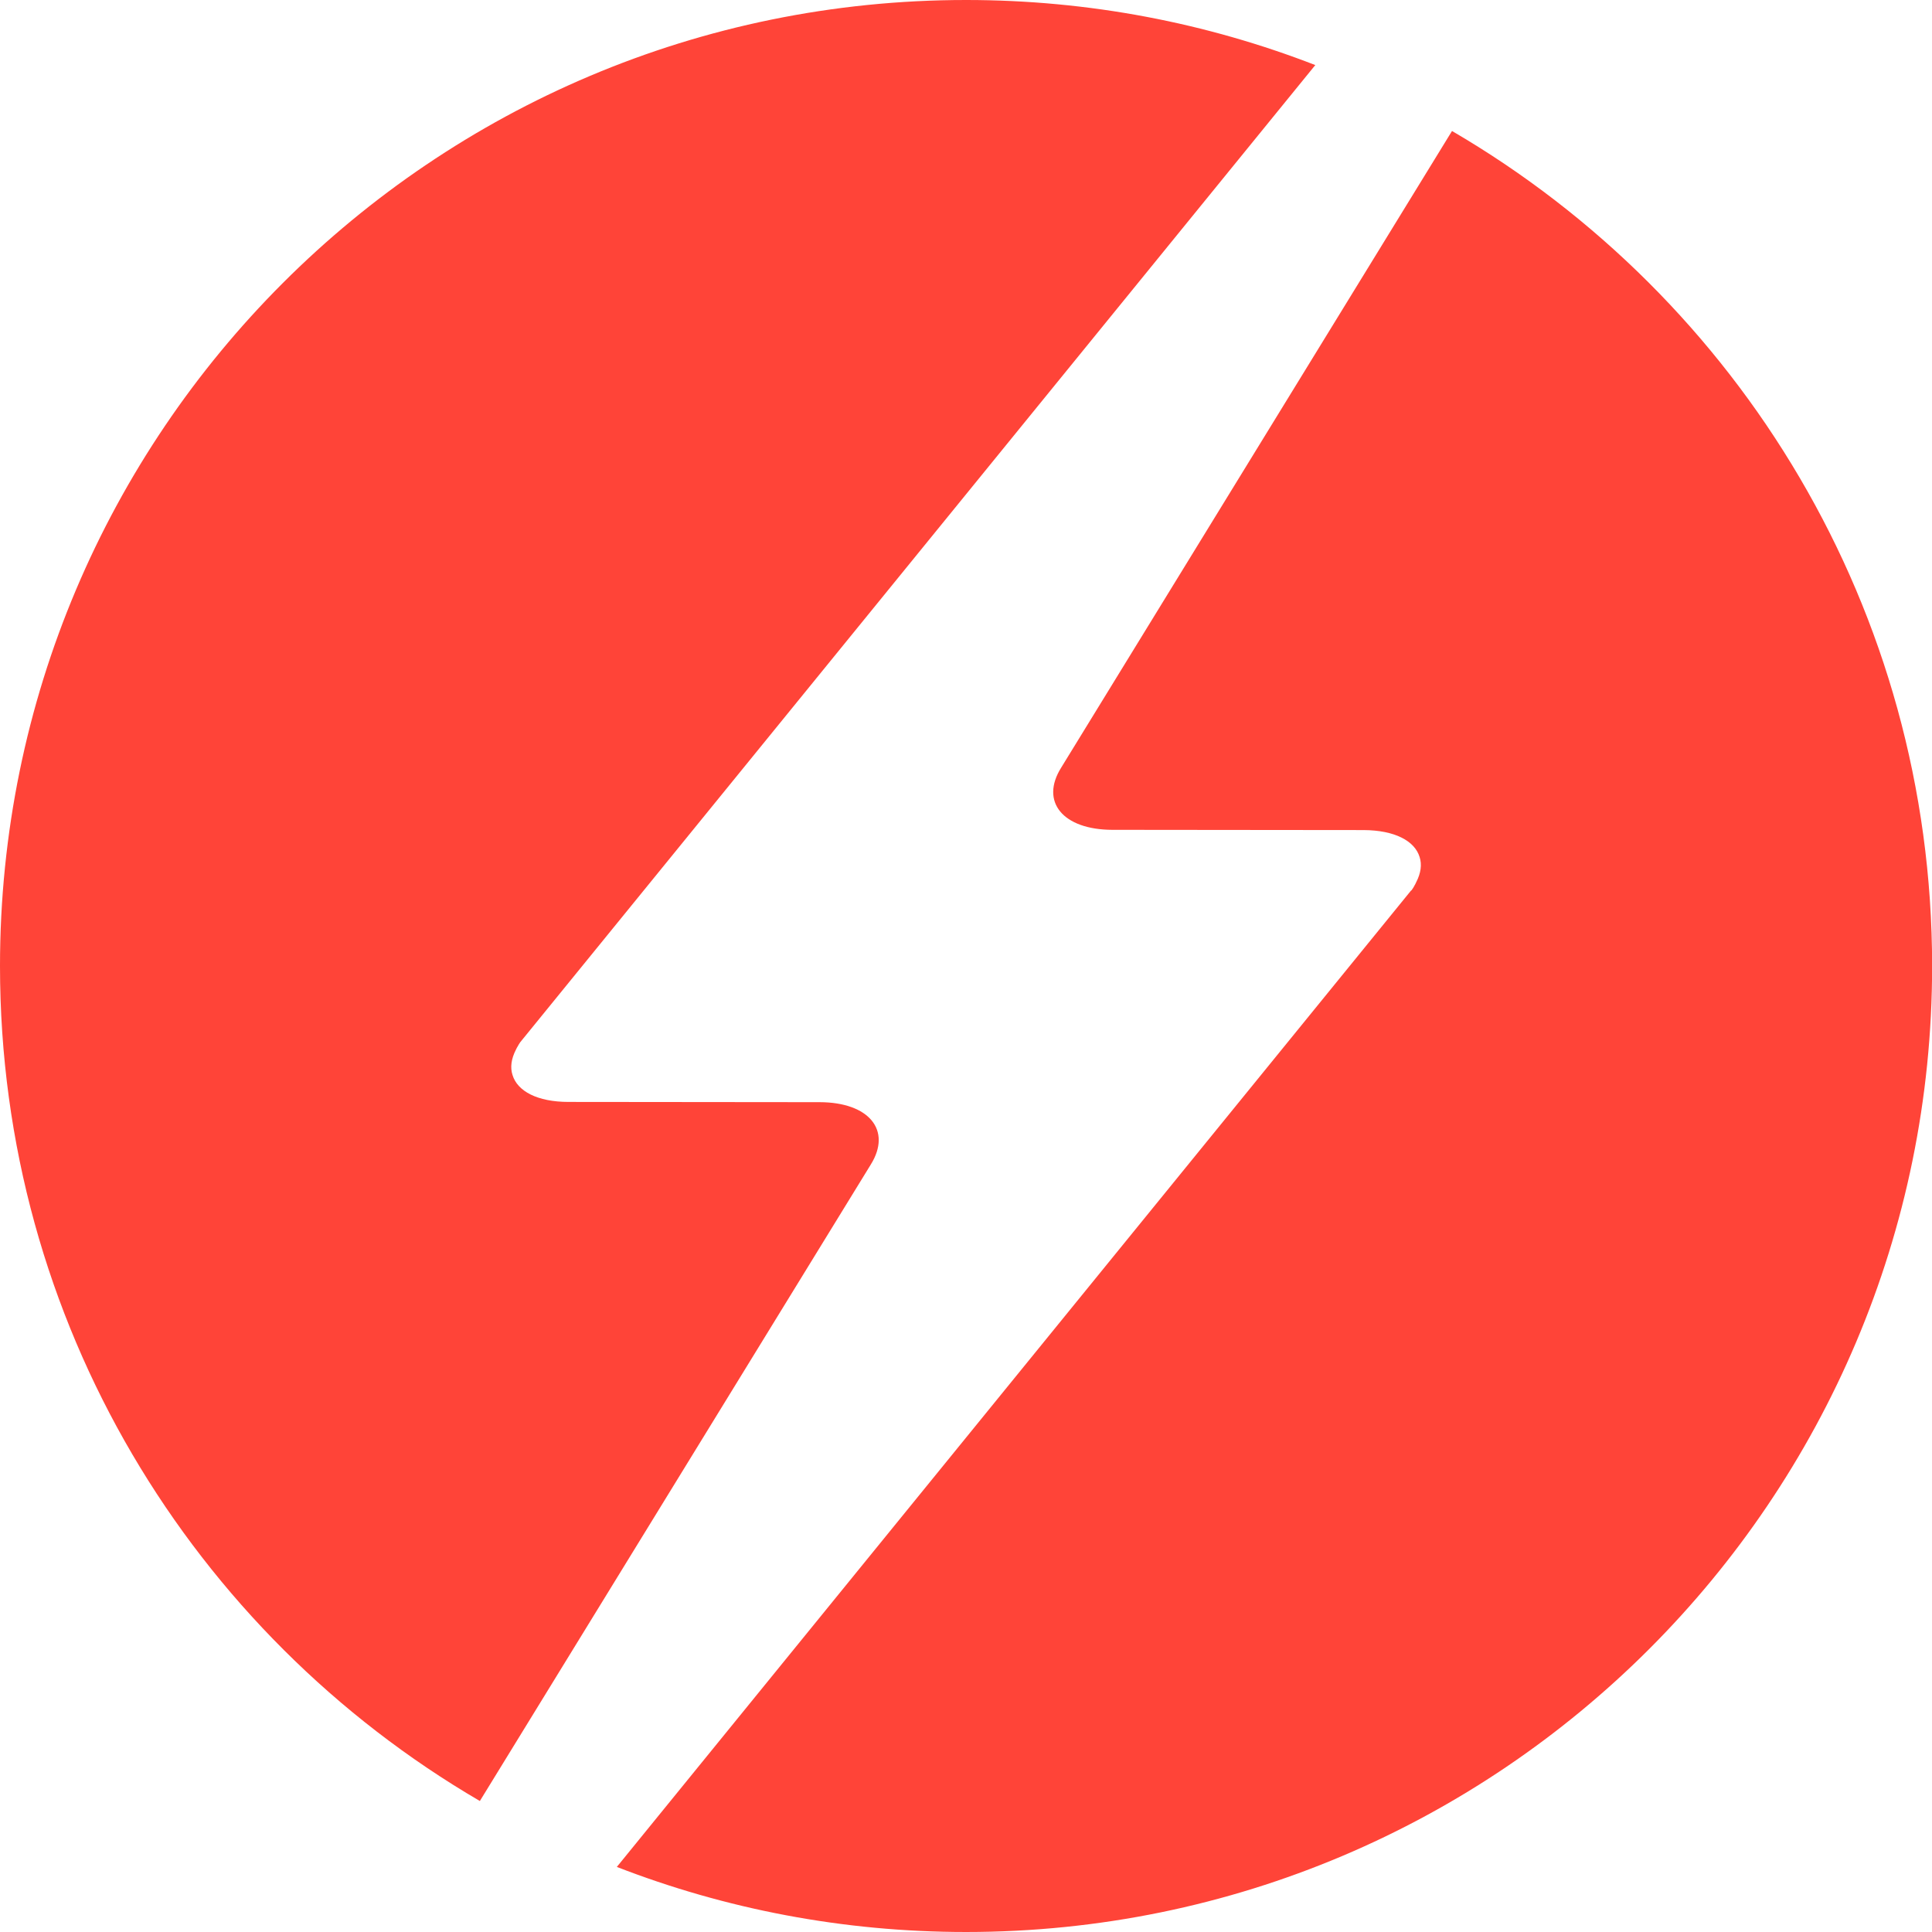
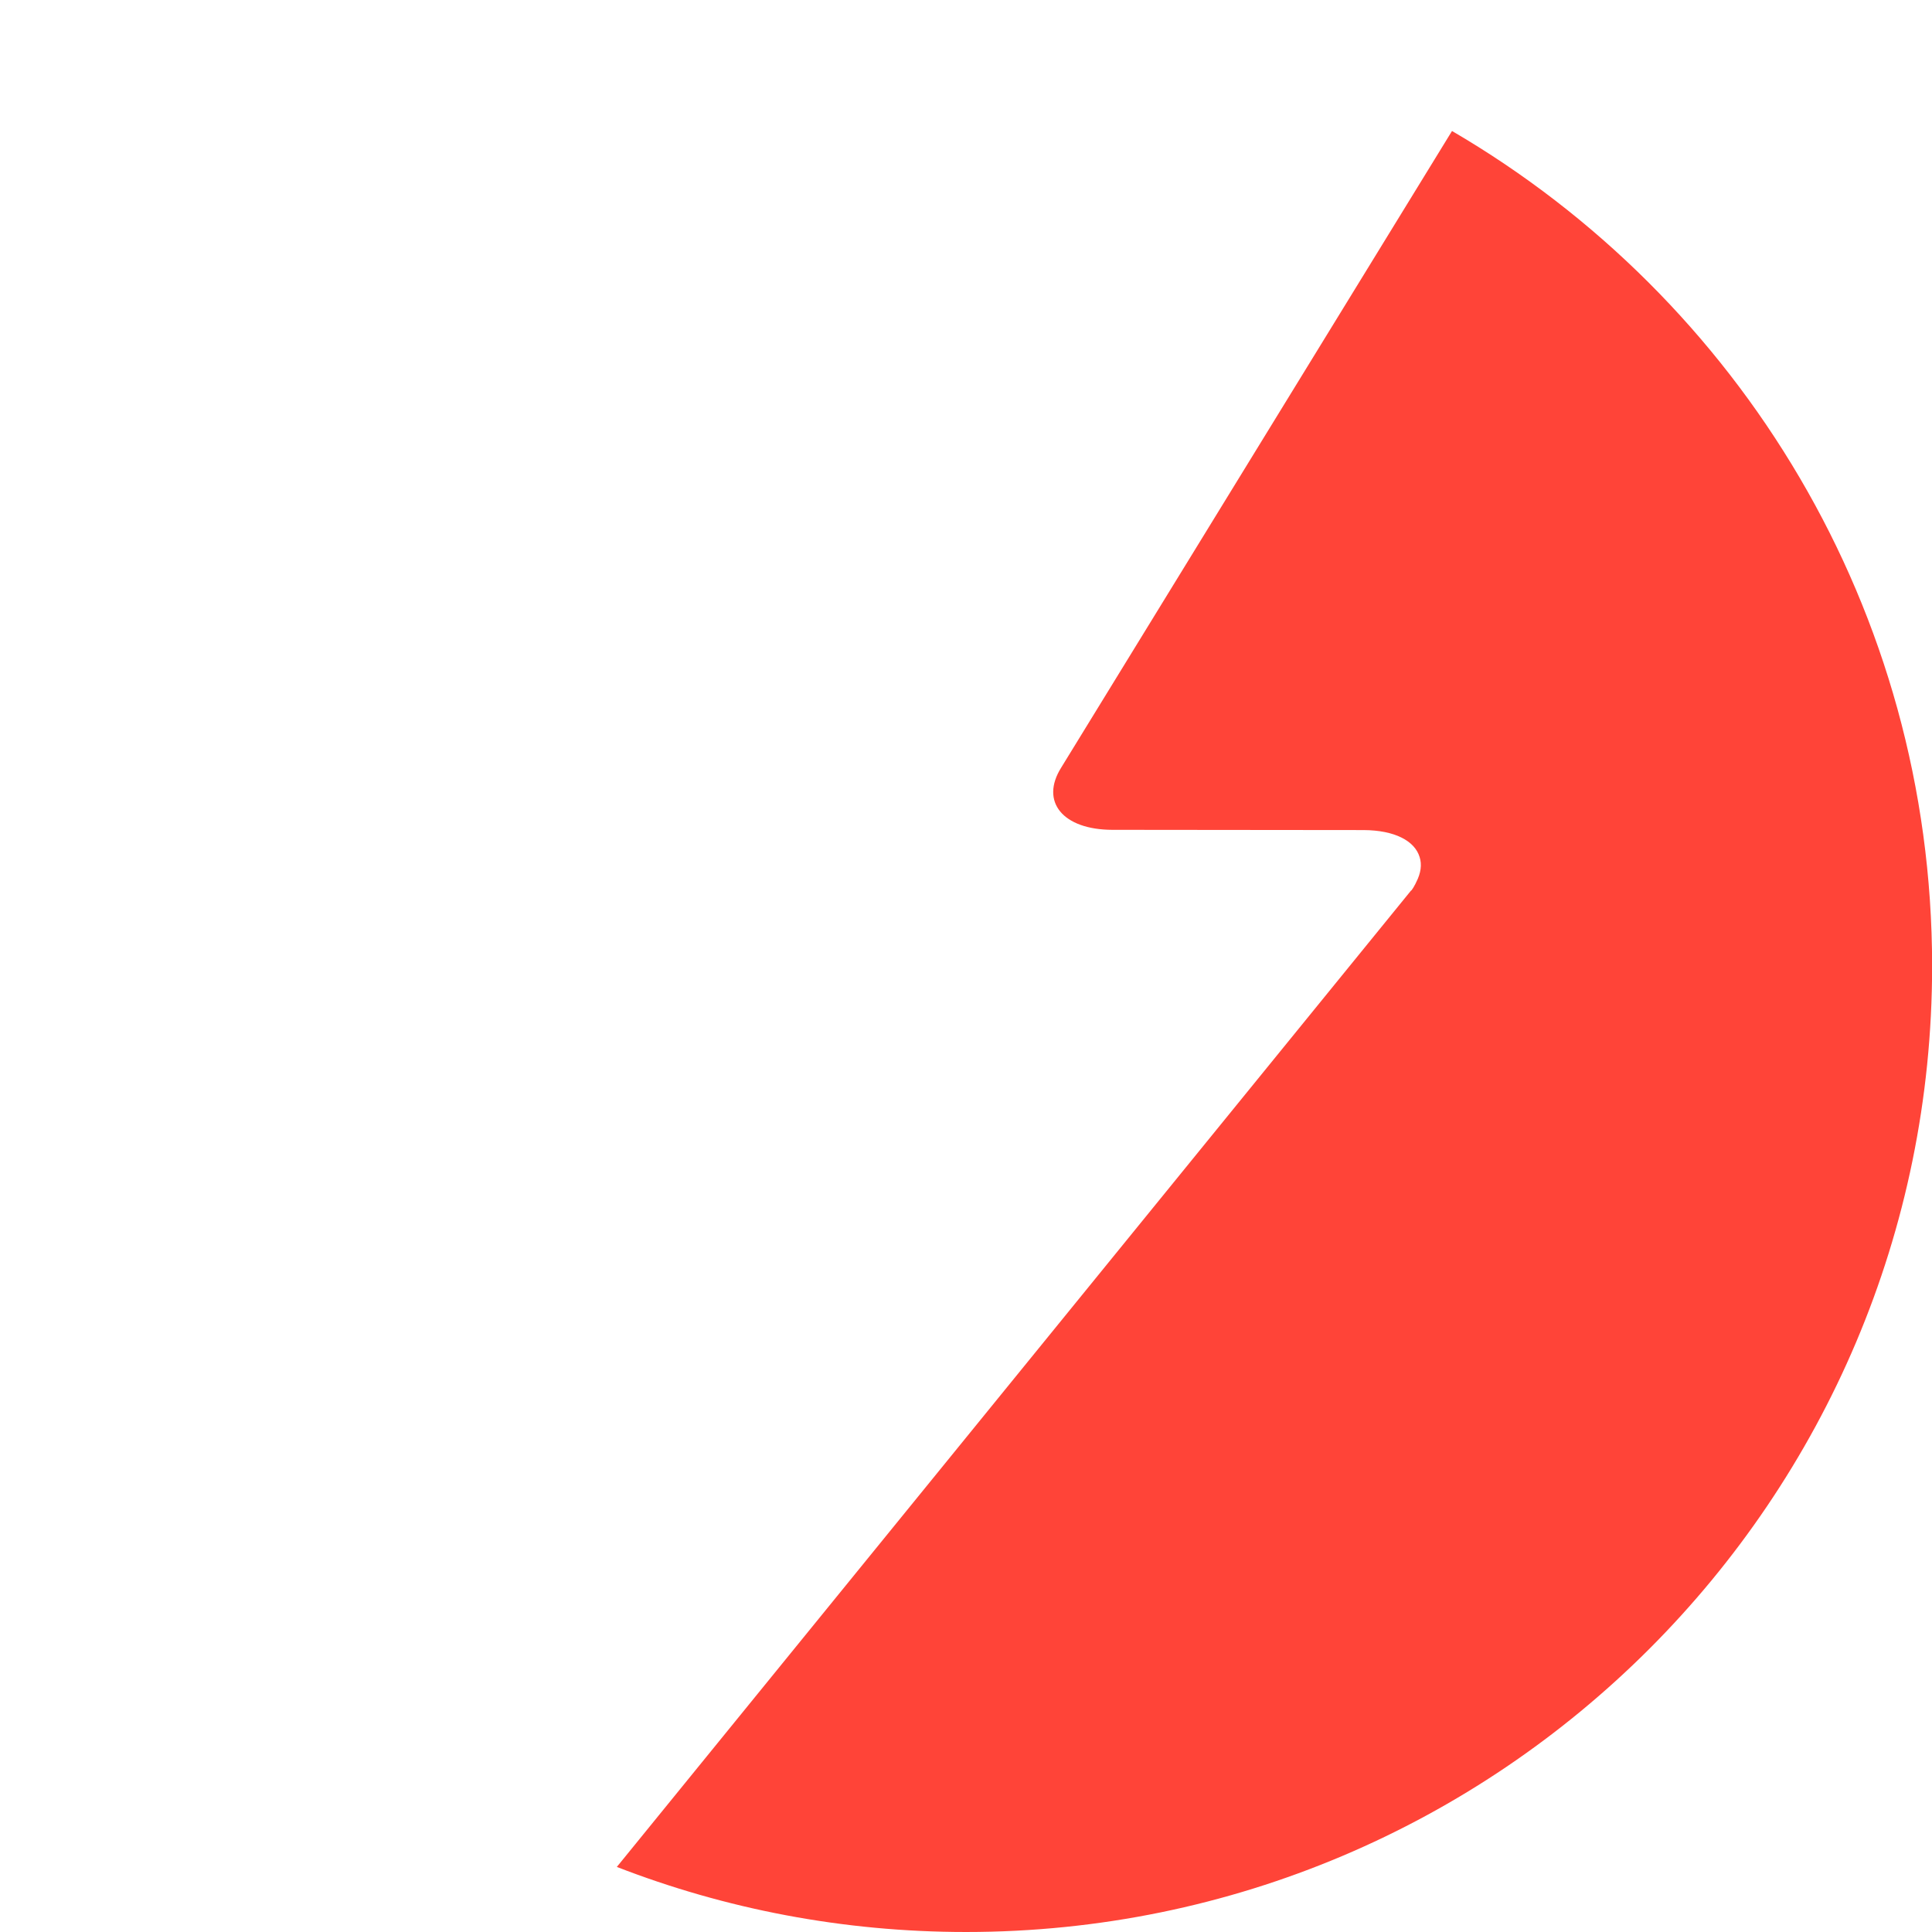
<svg xmlns="http://www.w3.org/2000/svg" version="1.1" id="Layer_1" x="0px" y="0px" viewBox="0 0 158.55 158.55" style="enable-background:new 0 0 158.55 158.55;" xml:space="preserve">
  <style type="text/css">
	.st0{fill:#FF4438;}
</style>
  <g id="Artwork_10_1_">
-     <path class="st0" d="M67.27,90.45l-20.61-0.02c-2.56,0-4.2-0.88-4.6-2.21c-0.2-0.61-0.11-1.32,0.28-2.08   c0.03-0.06,0.06-0.13,0.09-0.18c0-0.01,0.01-0.01,0.01-0.01c0.08-0.16,0.18-0.31,0.28-0.46l0.03-0.01c0-0.01,0-0.01,0-0.02   l65.19-80.12C99.04,1.89,89.38,0,79.28,0C35.49,0,0,35.49,0,79.28c0,29.24,15.83,54.77,39.38,68.52l32.08-52.23   C73.21,92.76,71.32,90.46,67.27,90.45" />
    <path class="st0" d="M119.16,10.75L87.09,62.99c-1.76,2.8,0.13,5.1,4.19,5.11l20.62,0.02c2.56,0.01,4.2,0.89,4.6,2.21   c0.2,0.61,0.11,1.32-0.28,2.07c-0.03,0.07-0.06,0.12-0.09,0.19c0,0-0.01,0.01-0.01,0.01c-0.08,0.16-0.17,0.31-0.28,0.46l-0.02,0.01   c0,0.01-0.01,0.01-0.02,0.01l-65.18,80.13c8.89,3.45,18.55,5.34,28.66,5.34c43.78,0,79.28-35.49,79.28-79.28   C158.55,50.04,142.72,24.5,119.16,10.75" />
  </g>
</svg>